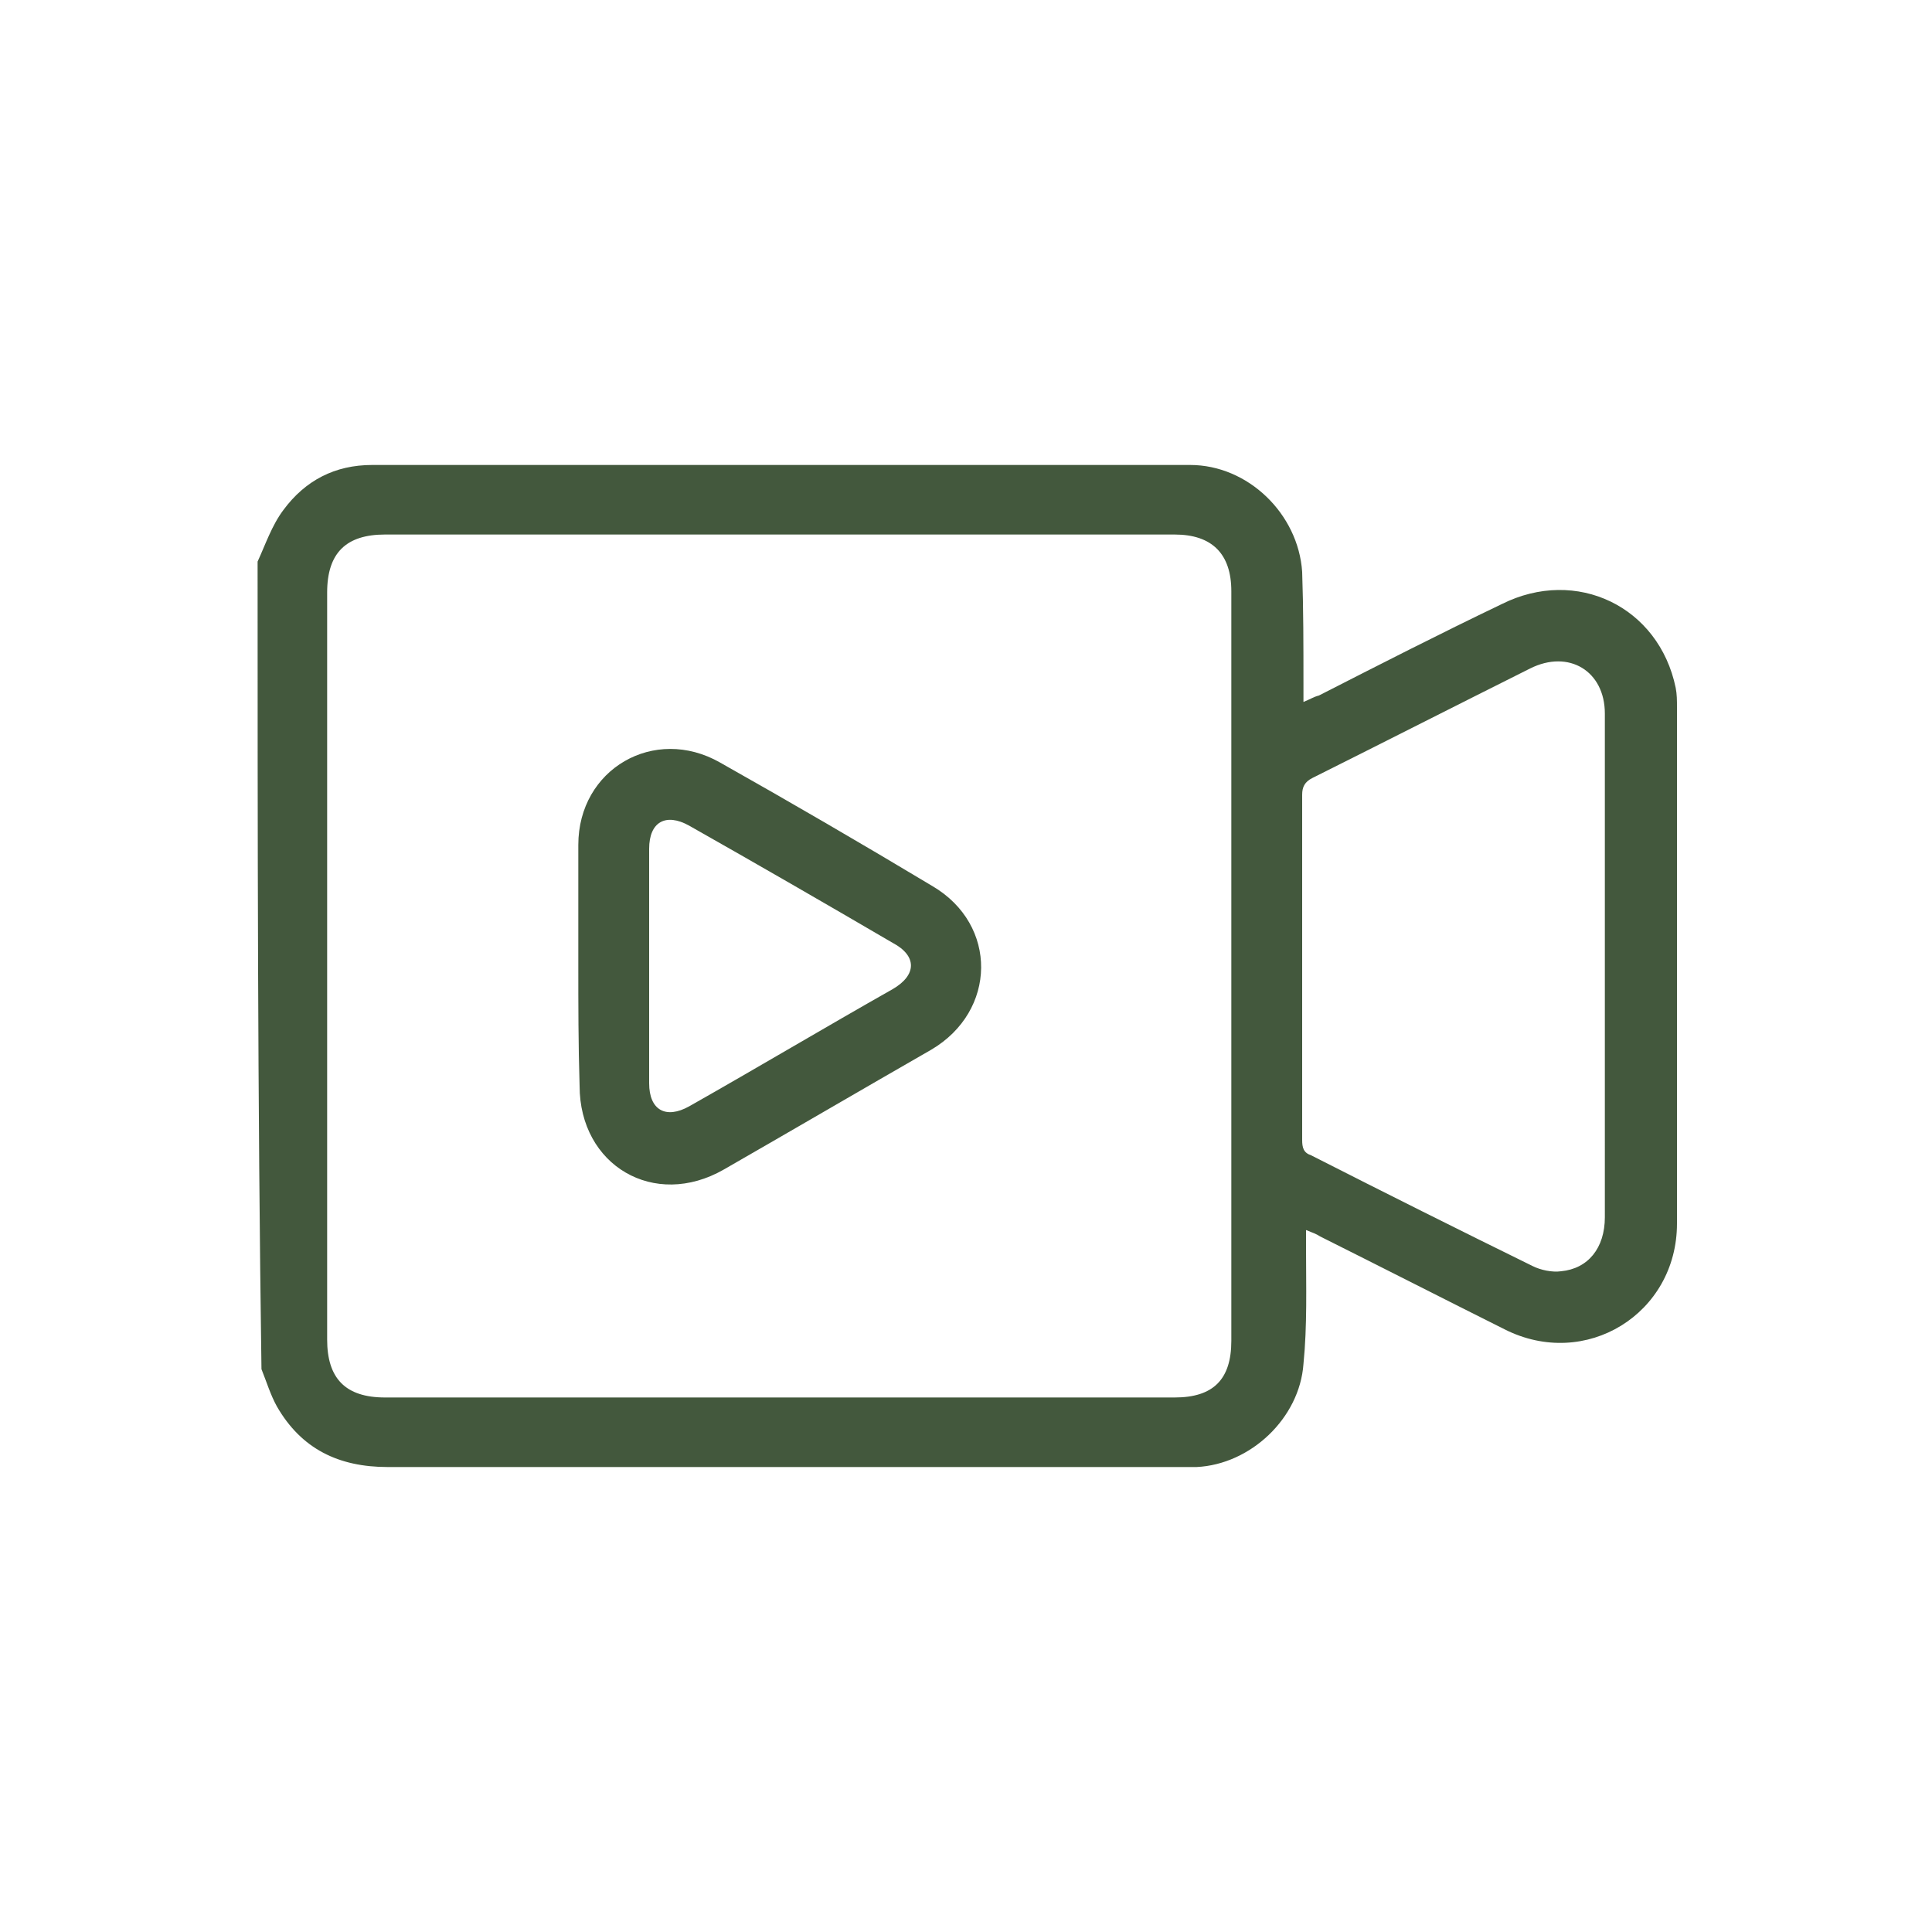
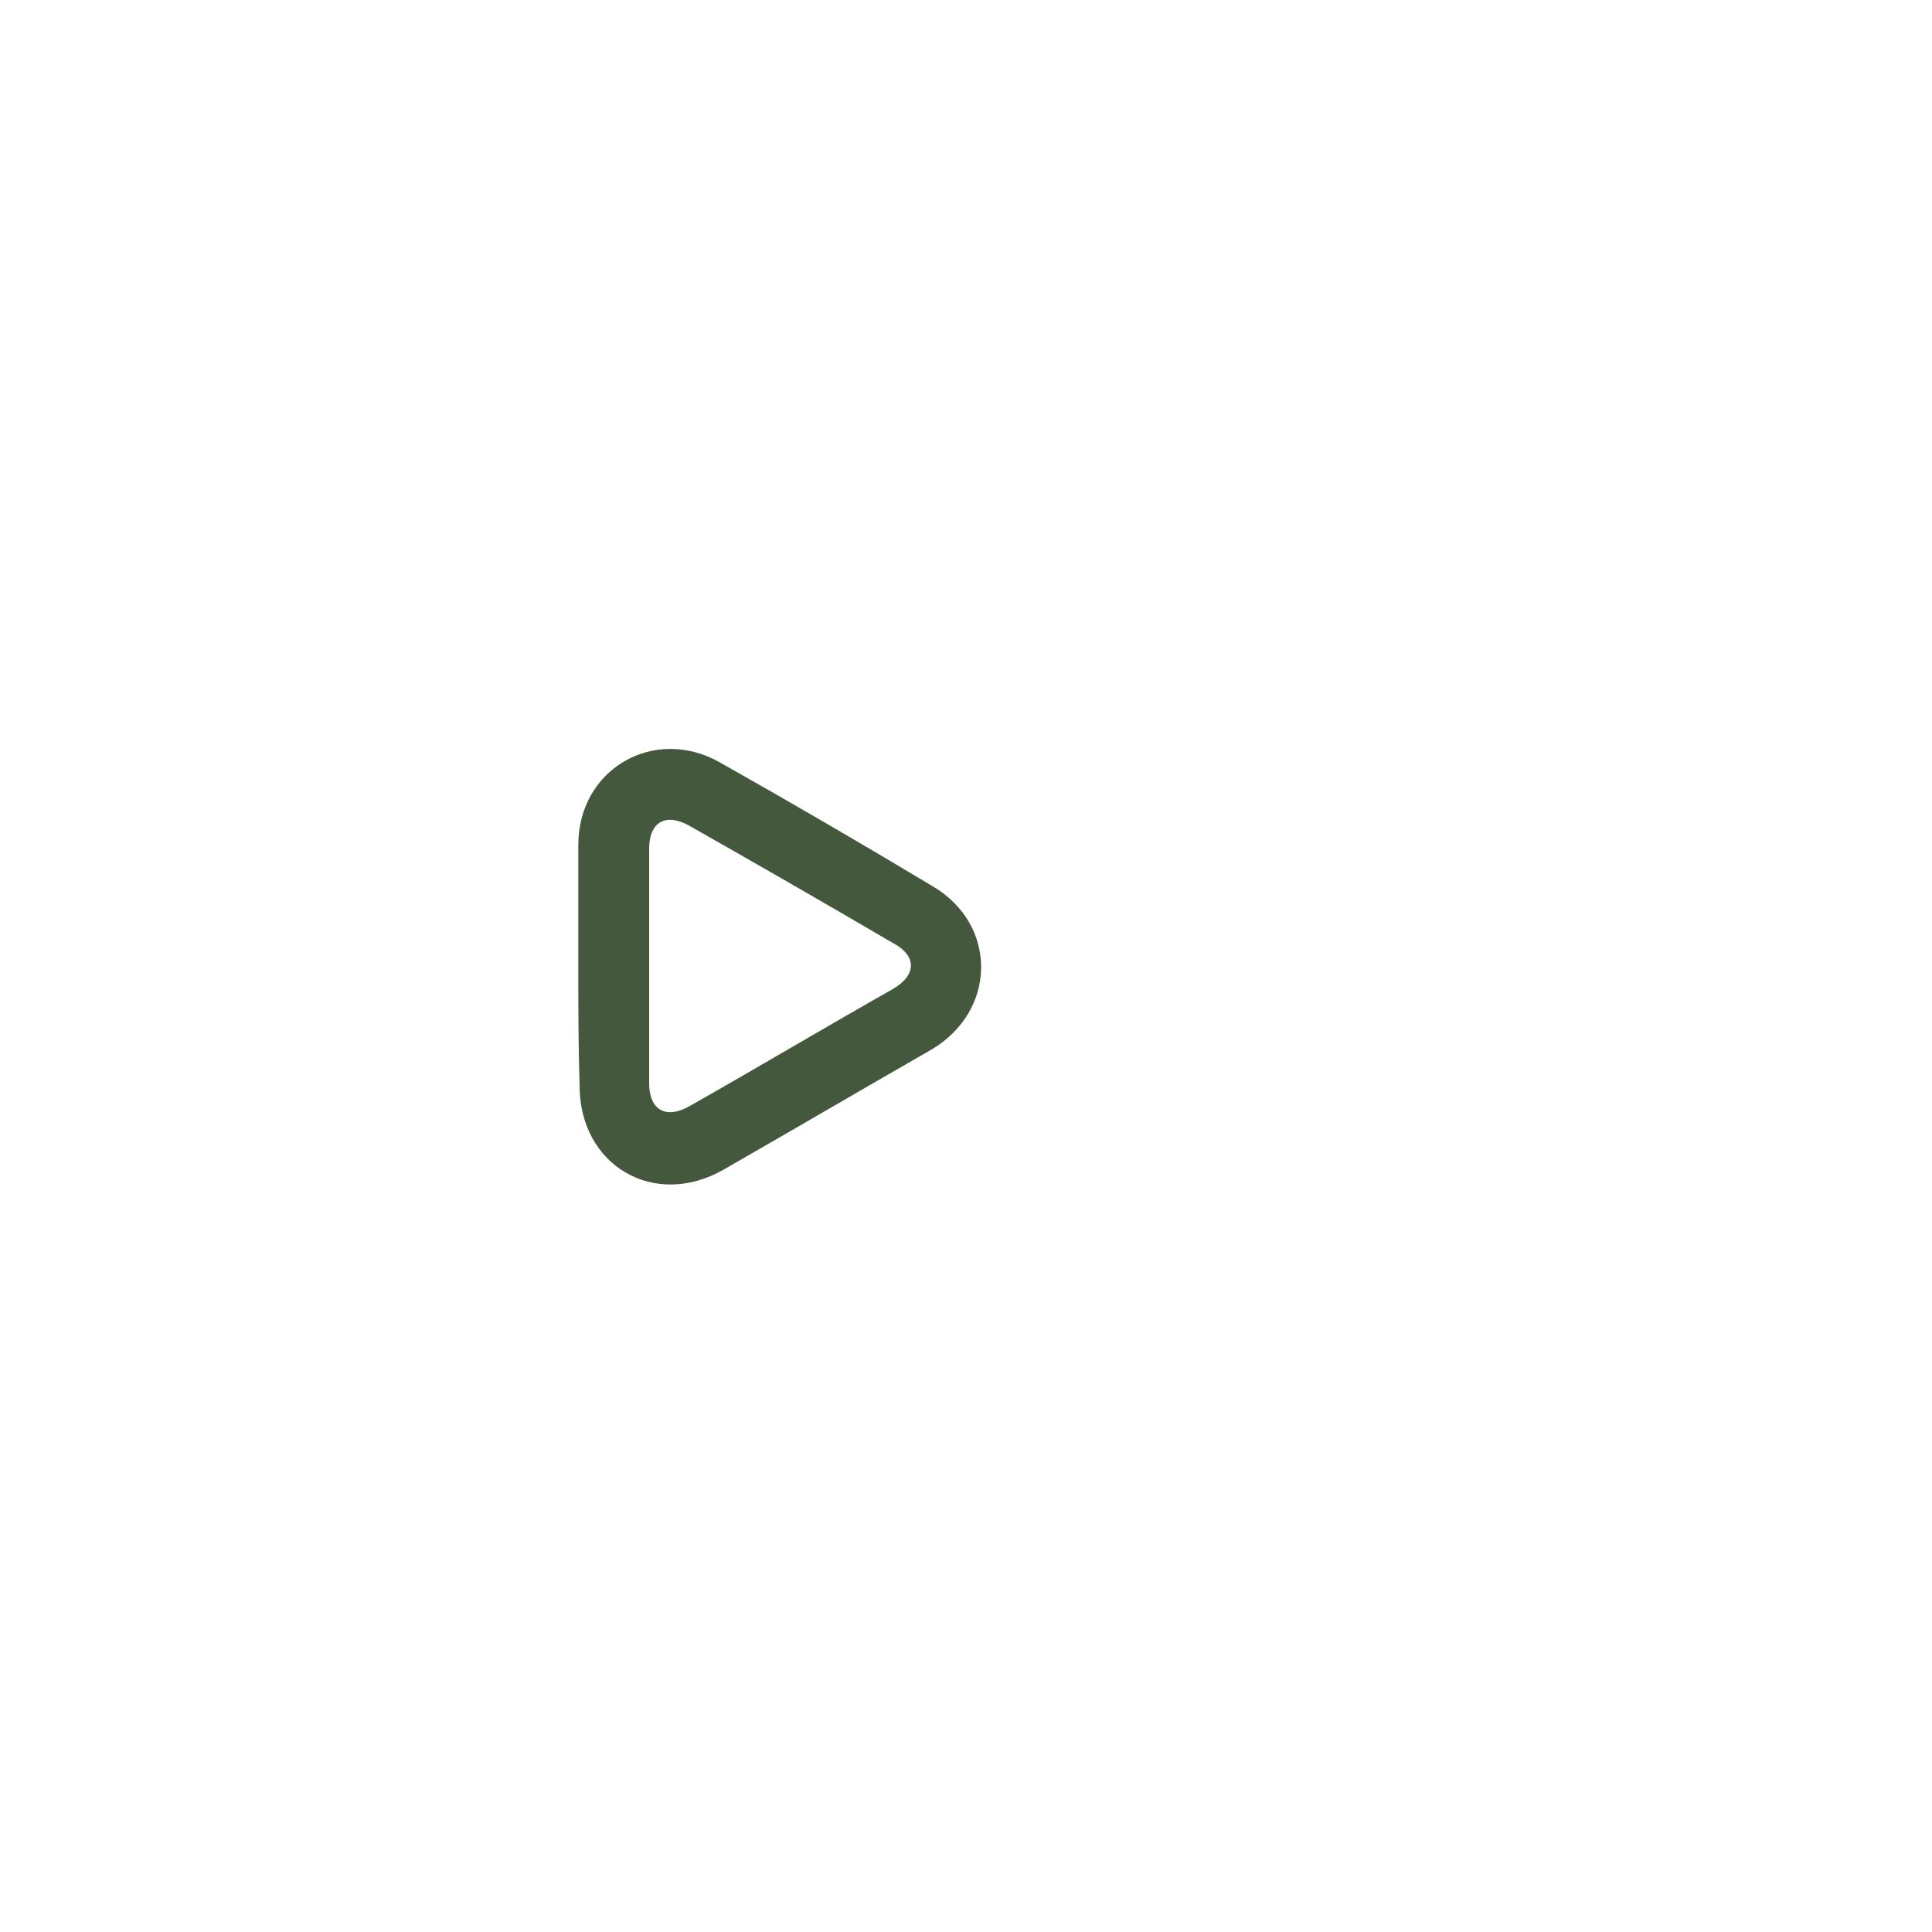
<svg xmlns="http://www.w3.org/2000/svg" version="1.1" id="Capa_1" x="0px" y="0px" viewBox="0 0 150 150" style="enable-background:new 0 0 150 150;" xml:space="preserve">
  <style type="text/css">
	.st0{fill:#43583D;}
</style>
  <g>
-     <path class="st0" d="M20,43.6c0.6-1.3,1.1-2.8,2-4c1.7-2.3,4-3.5,6.9-3.5c7.6,0,15.1,0,22.7,0c13.6,0,27.2,0,40.8,0   c4.5,0,8.4,3.8,8.7,8.3c0.1,2.9,0.1,5.8,0.1,8.7c0,0.4,0,0.8,0,1.4c0.5-0.2,0.8-0.4,1.2-0.5c4.7-2.4,9.4-4.8,14.2-7.1   c5.8-2.9,12.2,0.2,13.5,6.5c0.1,0.5,0.1,1,0.1,1.5c0,13.4,0,26.7,0,40.1c0,7-7.1,11.4-13.4,8.2c-4.8-2.4-9.5-4.8-14.3-7.2   c-0.3-0.2-0.6-0.3-1.1-0.5c0,0.6,0,1,0,1.4c0,3,0.1,6-0.2,9c-0.3,4.2-4.1,7.8-8.3,8c-0.5,0-0.9,0-1.4,0c-20.5,0-41,0-61.4,0   c-3.8,0-6.7-1.4-8.6-4.7c-0.5-0.9-0.8-1.9-1.2-2.9C20,85.4,20,64.5,20,43.6z M60.6,41.5c-10.2,0-20.5,0-30.7,0   c-3,0-4.5,1.4-4.5,4.5c0,19.3,0,38.7,0,58c0,3,1.4,4.5,4.5,4.5c20.4,0,40.9,0,61.3,0c3,0,4.4-1.4,4.4-4.4c0-19.4,0-38.8,0-58.2   c0-2.9-1.5-4.4-4.4-4.4C81,41.5,70.8,41.5,60.6,41.5z M124.6,75c0-6.5,0-13.1,0-19.6c0-3.3-2.8-5-5.8-3.5   c-5.6,2.8-11.3,5.7-16.9,8.5c-0.6,0.3-0.8,0.7-0.8,1.3c0,8.9,0,17.9,0,26.8c0,0.6,0.1,1,0.7,1.2c5.7,2.9,11.5,5.8,17.2,8.6   c0.6,0.3,1.5,0.5,2.2,0.4c2.1-0.2,3.4-1.8,3.4-4.2C124.6,88,124.6,81.5,124.6,75z" />
    <path class="st0" d="M44.9,74.9c0-3.1,0-6.2,0-9.3c0-5.9,5.9-9.3,11-6.4c5.5,3.1,11,6.3,16.5,9.6c5.1,3,5,9.7-0.1,12.7   c-5.4,3.1-10.7,6.2-16.1,9.3c-5.4,3.1-11.2-0.3-11.2-6.5C44.9,81.1,44.9,78,44.9,74.9z M50.4,74.9c0,3.1,0,6.2,0,9.2   c0,2.1,1.3,2.8,3.1,1.8c5.3-3,10.5-6.1,15.8-9.1c1.9-1.1,1.9-2.6,0-3.6c-5.3-3.1-10.5-6.1-15.8-9.1c-1.8-1-3.1-0.3-3.1,1.8   C50.4,68.8,50.4,71.9,50.4,74.9z" />
  </g>
</svg>